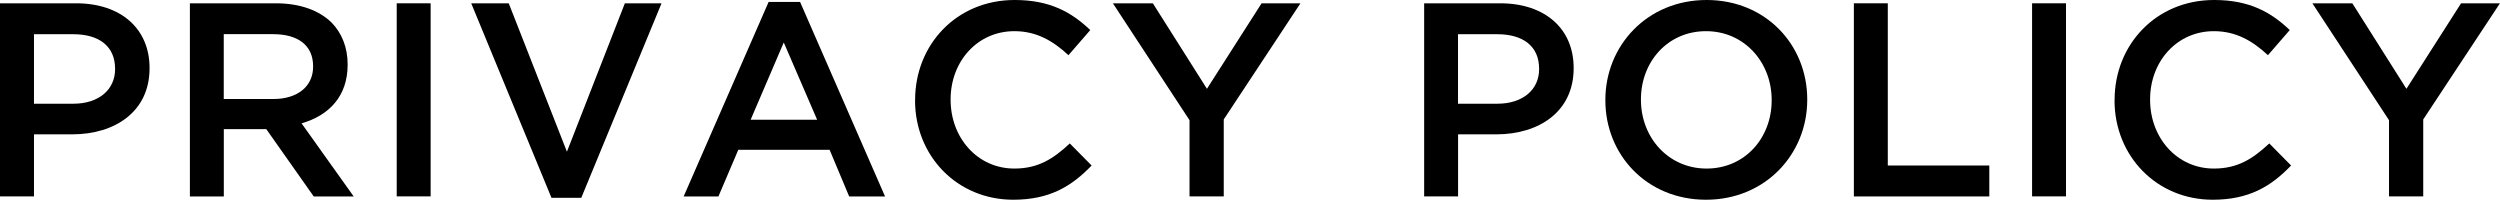
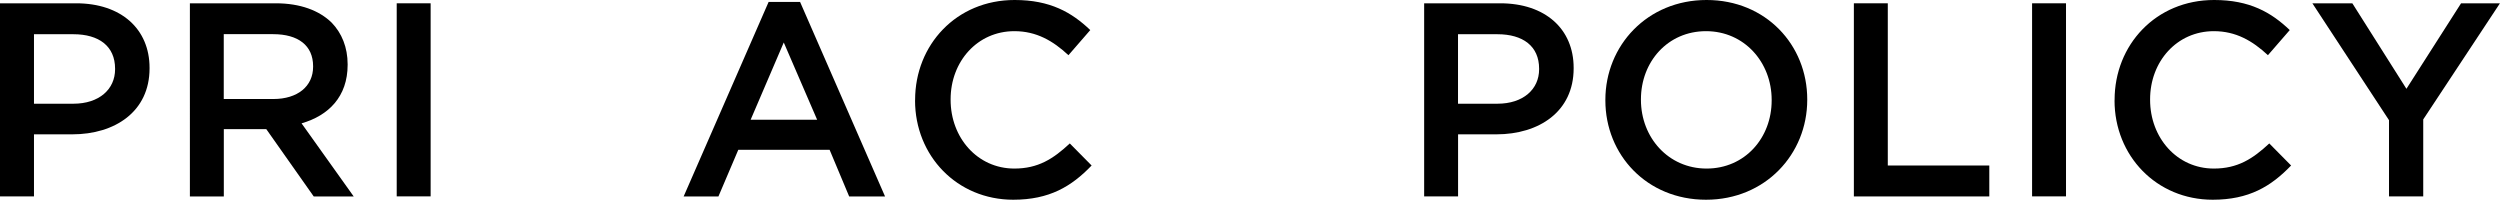
<svg xmlns="http://www.w3.org/2000/svg" id="_レイヤー_2" viewBox="0 0 409.05 32.68">
  <g id="_メイン">
    <path d="M0,.54h12.46c7.36,0,12.01,4.2,12.01,10.56v.09c0,7.09-5.69,10.79-12.64,10.79h-6.27v10.16H0V.54ZM12.01,16.97c4.2,0,6.82-2.35,6.82-5.64v-.09c0-3.7-2.66-5.64-6.82-5.64h-6.45v11.37h6.45Z" style="fill:#000; stroke-width:0px;" />
    <path d="M31.06.54h14.08c3.97,0,7.09,1.17,9.12,3.16,1.67,1.72,2.62,4.06,2.62,6.82v.09c0,5.19-3.11,8.3-7.54,9.57l8.53,11.96h-6.54l-7.76-11.01h-6.95v11.01h-5.55V.54ZM44.73,16.2c3.97,0,6.5-2.08,6.5-5.28v-.09c0-3.39-2.44-5.24-6.54-5.24h-8.08v10.61h8.12Z" style="fill:#000; stroke-width:0px;" />
    <path d="M64.91.54h5.55v31.59h-5.55V.54Z" style="fill:#000; stroke-width:0px;" />
-     <path d="M77.1.54h6.14l9.52,24.28L102.24.54h6l-13.13,31.82h-4.88L77.1.54Z" style="fill:#000; stroke-width:0px;" />
    <path d="M125.76.32h5.15l13.9,31.82h-5.87l-3.2-7.63h-14.94l-3.25,7.63h-5.69L125.76.32ZM133.7,19.59l-5.46-12.64-5.42,12.64h10.88Z" style="fill:#000; stroke-width:0px;" />
    <path d="M149.73,16.43v-.09c0-8.98,6.73-16.34,16.29-16.34,5.82,0,9.34,2.03,12.37,4.92l-3.57,4.11c-2.53-2.35-5.24-3.93-8.85-3.93-6.05,0-10.43,4.96-10.43,11.15v.09c0,6.18,4.38,11.24,10.43,11.24,3.88,0,6.36-1.58,9.07-4.11l3.57,3.61c-3.29,3.43-6.91,5.6-12.82,5.6-9.21,0-16.07-7.18-16.07-16.25Z" style="fill:#000; stroke-width:0px;" />
-     <path d="M194.64,19.68L182.09.54h6.54l8.85,13.99,8.94-13.99h6.36l-12.55,19v12.59h-5.6v-12.46Z" style="fill:#000; stroke-width:0px;" />
    <path d="M233.01.54h12.46c7.36,0,12.01,4.2,12.01,10.56v.09c0,7.09-5.69,10.79-12.64,10.79h-6.27v10.16h-5.55V.54ZM245.01,16.97c4.2,0,6.82-2.35,6.82-5.64v-.09c0-3.7-2.66-5.64-6.82-5.64h-6.45v11.37h6.45Z" style="fill:#000; stroke-width:0px;" />
    <path d="M262.67,16.43v-.09c0-8.89,6.86-16.34,16.56-16.34s16.47,7.36,16.47,16.25v.09c0,8.89-6.86,16.34-16.56,16.34s-16.47-7.36-16.47-16.25ZM289.88,16.43v-.09c0-6.14-4.47-11.24-10.74-11.24s-10.65,5.01-10.65,11.15v.09c0,6.14,4.47,11.24,10.74,11.24s10.65-5.01,10.65-11.15Z" style="fill:#000; stroke-width:0px;" />
    <path d="M303.33.54h5.55v26.54h16.61v5.06h-22.16V.54Z" style="fill:#000; stroke-width:0px;" />
-     <path d="M332.49.54h5.55v31.59h-5.55V.54Z" style="fill:#000; stroke-width:0px;" />
+     <path d="M332.49.54h5.55v31.59h-5.55V.54" style="fill:#000; stroke-width:0px;" />
    <path d="M345.99,16.43v-.09c0-8.98,6.73-16.34,16.29-16.34,5.82,0,9.34,2.03,12.37,4.92l-3.57,4.11c-2.53-2.35-5.24-3.93-8.85-3.93-6.05,0-10.43,4.96-10.43,11.15v.09c0,6.18,4.38,11.24,10.43,11.24,3.88,0,6.36-1.58,9.07-4.11l3.57,3.61c-3.29,3.43-6.91,5.6-12.82,5.6-9.21,0-16.07-7.18-16.07-16.25Z" style="fill:#000; stroke-width:0px;" />
    <path d="M390.9,19.68l-12.55-19.14h6.54l8.85,13.99,8.94-13.99h6.36l-12.55,19v12.59h-5.6v-12.46Z" style="fill:#000; stroke-width:0px;" />
  </g>
</svg>